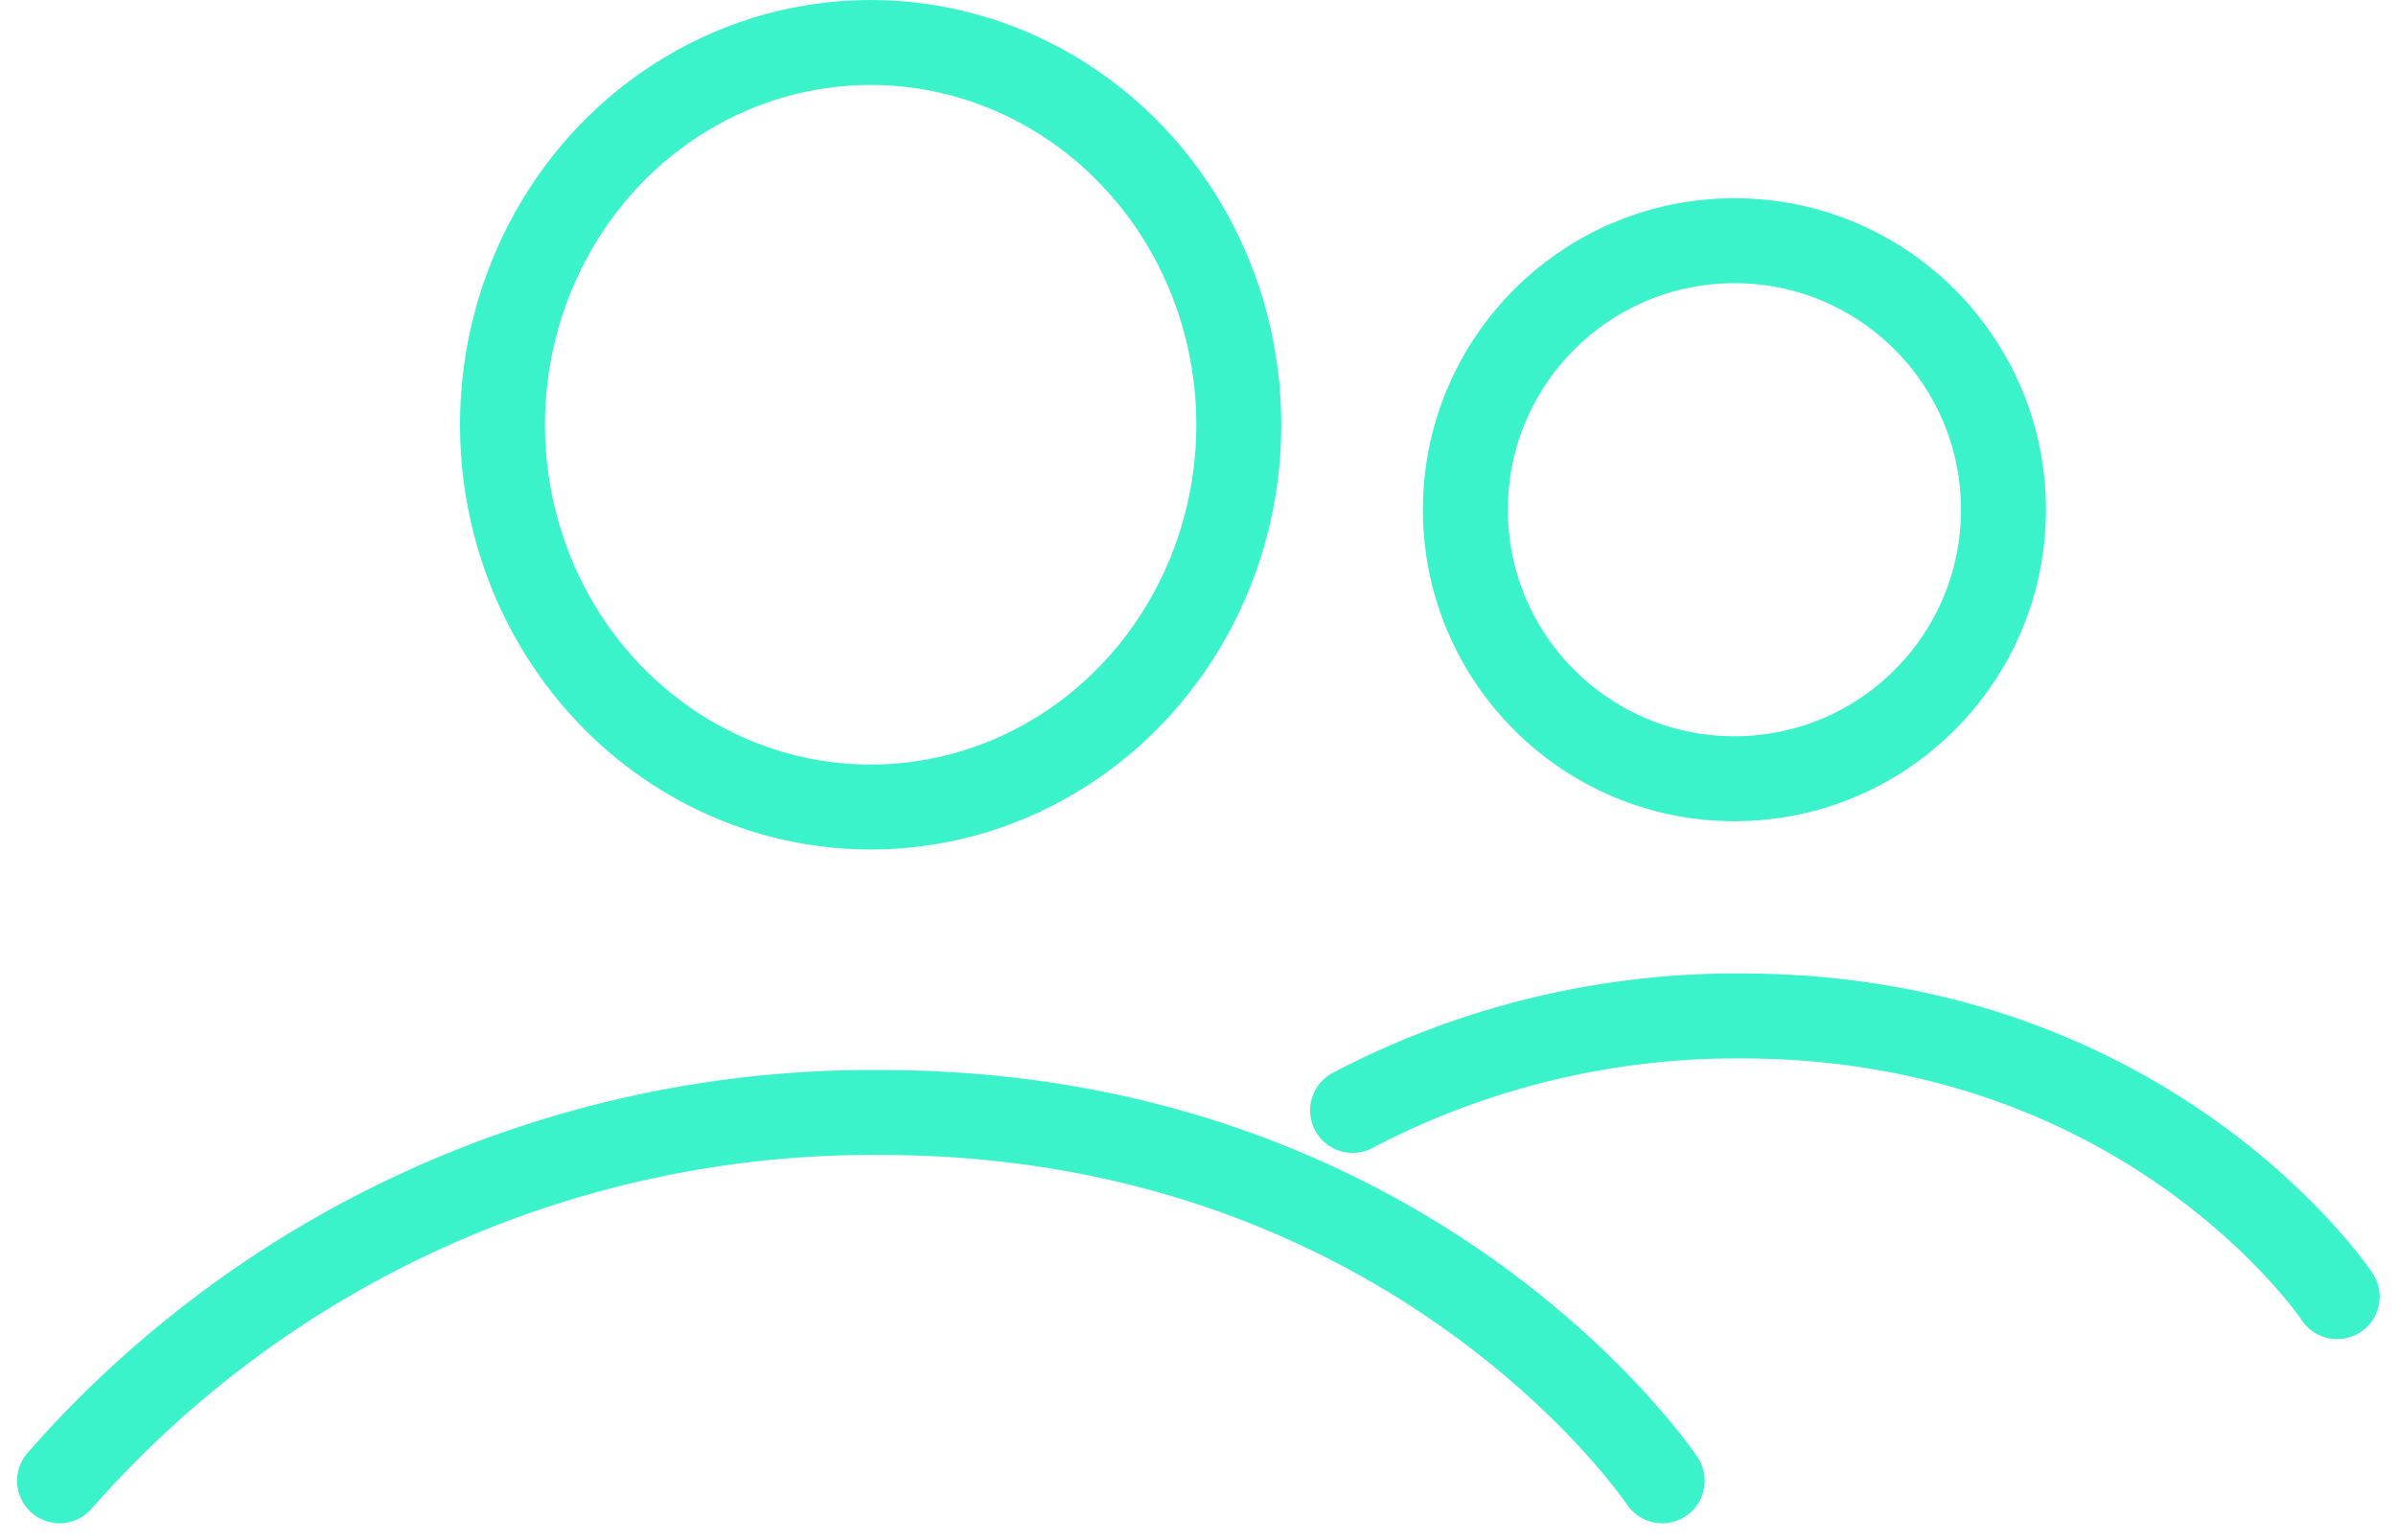
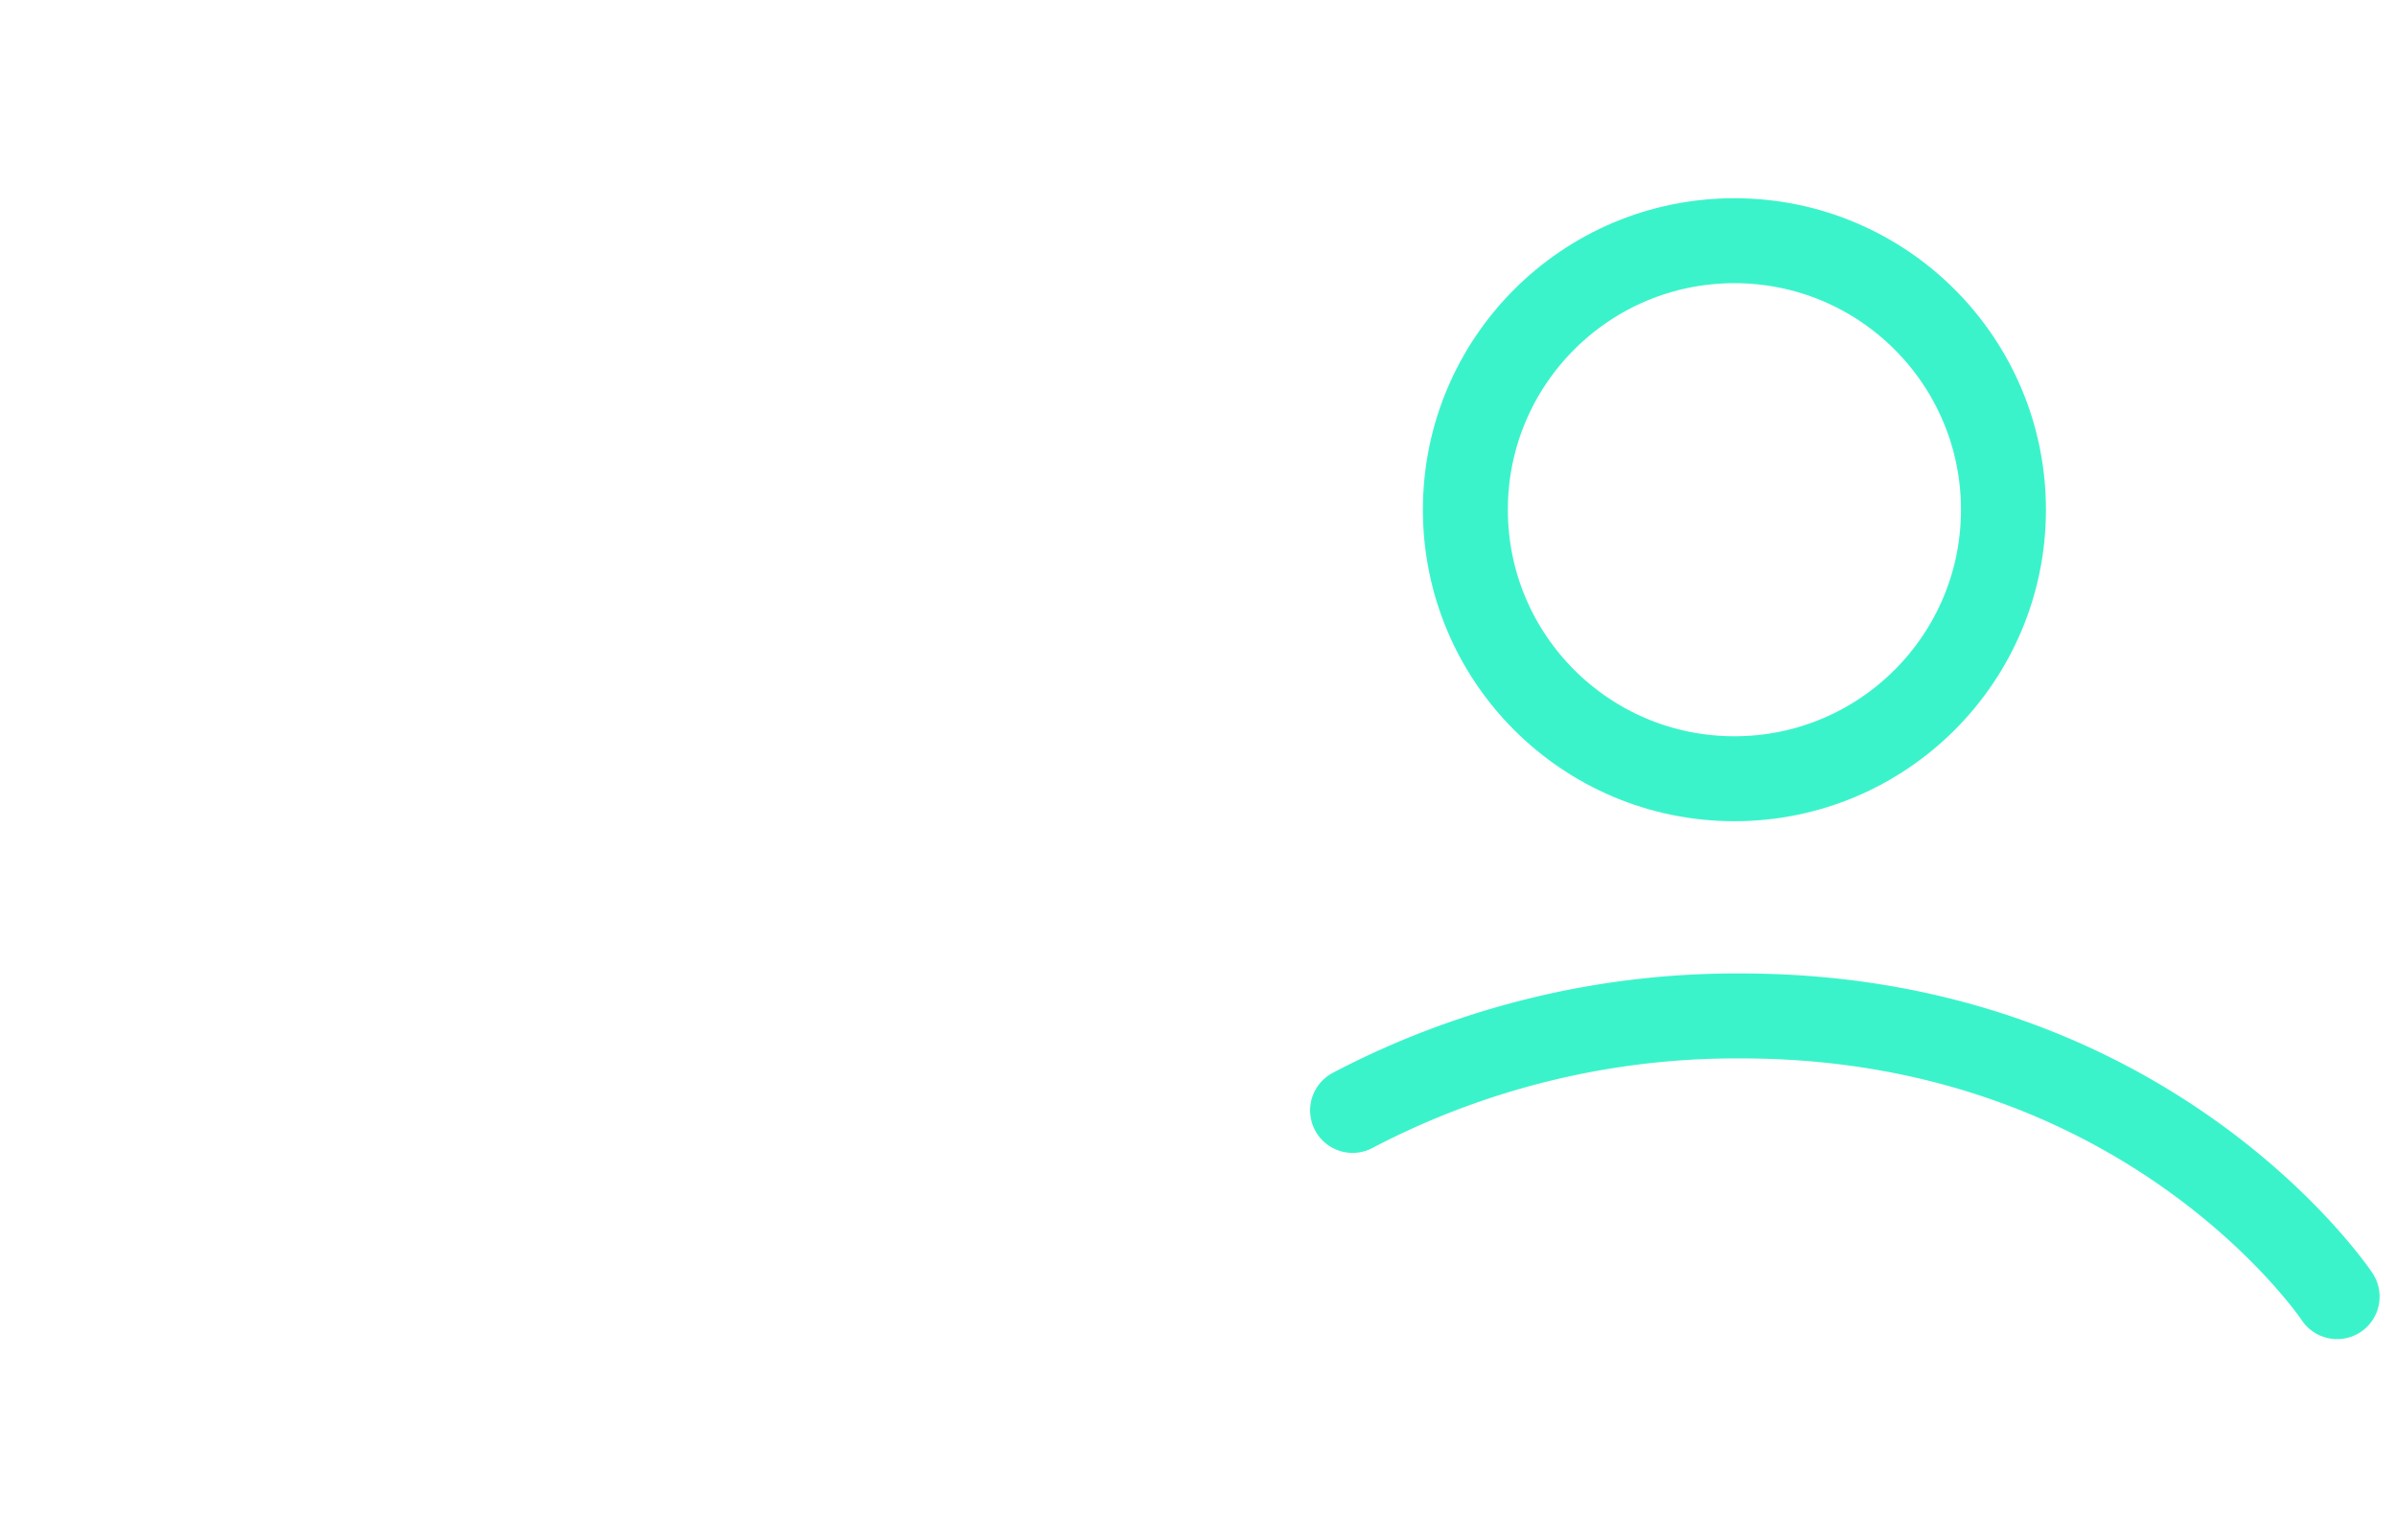
<svg xmlns="http://www.w3.org/2000/svg" width="84.604" height="54.396" viewBox="0 0 84.604 54.396">
  <g id="professionnels" transform="translate(2.104 0.459)">
-     <path id="Tracé_74" data-name="Tracé 74" d="M6092.391,1137.011a38.141,38.141,0,0,1,28.978-13.006c18.945,0,27.61,13.006,27.61,13.006" transform="translate(-6092.391 -1085.178)" fill="none" stroke="#3bf3cb" stroke-linecap="round" stroke-width="3" />
    <path id="Tracé_75" data-name="Tracé 75" d="M6102.516,1127.341a29.146,29.146,0,0,1,13.722-3.336c14.438,0,21.042,9.912,21.042,9.912" transform="translate(-6056.859 -1088.587)" fill="none" stroke="#3bf3cb" stroke-linecap="round" stroke-width="3" />
    <g id="Ellipse_125" data-name="Ellipse 125" transform="translate(14.139 -0.459)" fill="none" stroke="#3bf3cb" stroke-width="3">
-       <ellipse cx="14.5" cy="15" rx="14.5" ry="15" stroke="none" />
-       <ellipse cx="14.5" cy="15" rx="13" ry="13.5" fill="none" />
-     </g>
+       </g>
    <g id="Ellipse_126" data-name="Ellipse 126" transform="translate(48.139 6.541)" fill="none" stroke="#3bf3cb" stroke-width="3">
      <circle cx="11" cy="11" r="11" stroke="none" />
      <circle cx="11" cy="11" r="9.5" fill="none" />
    </g>
  </g>
</svg>